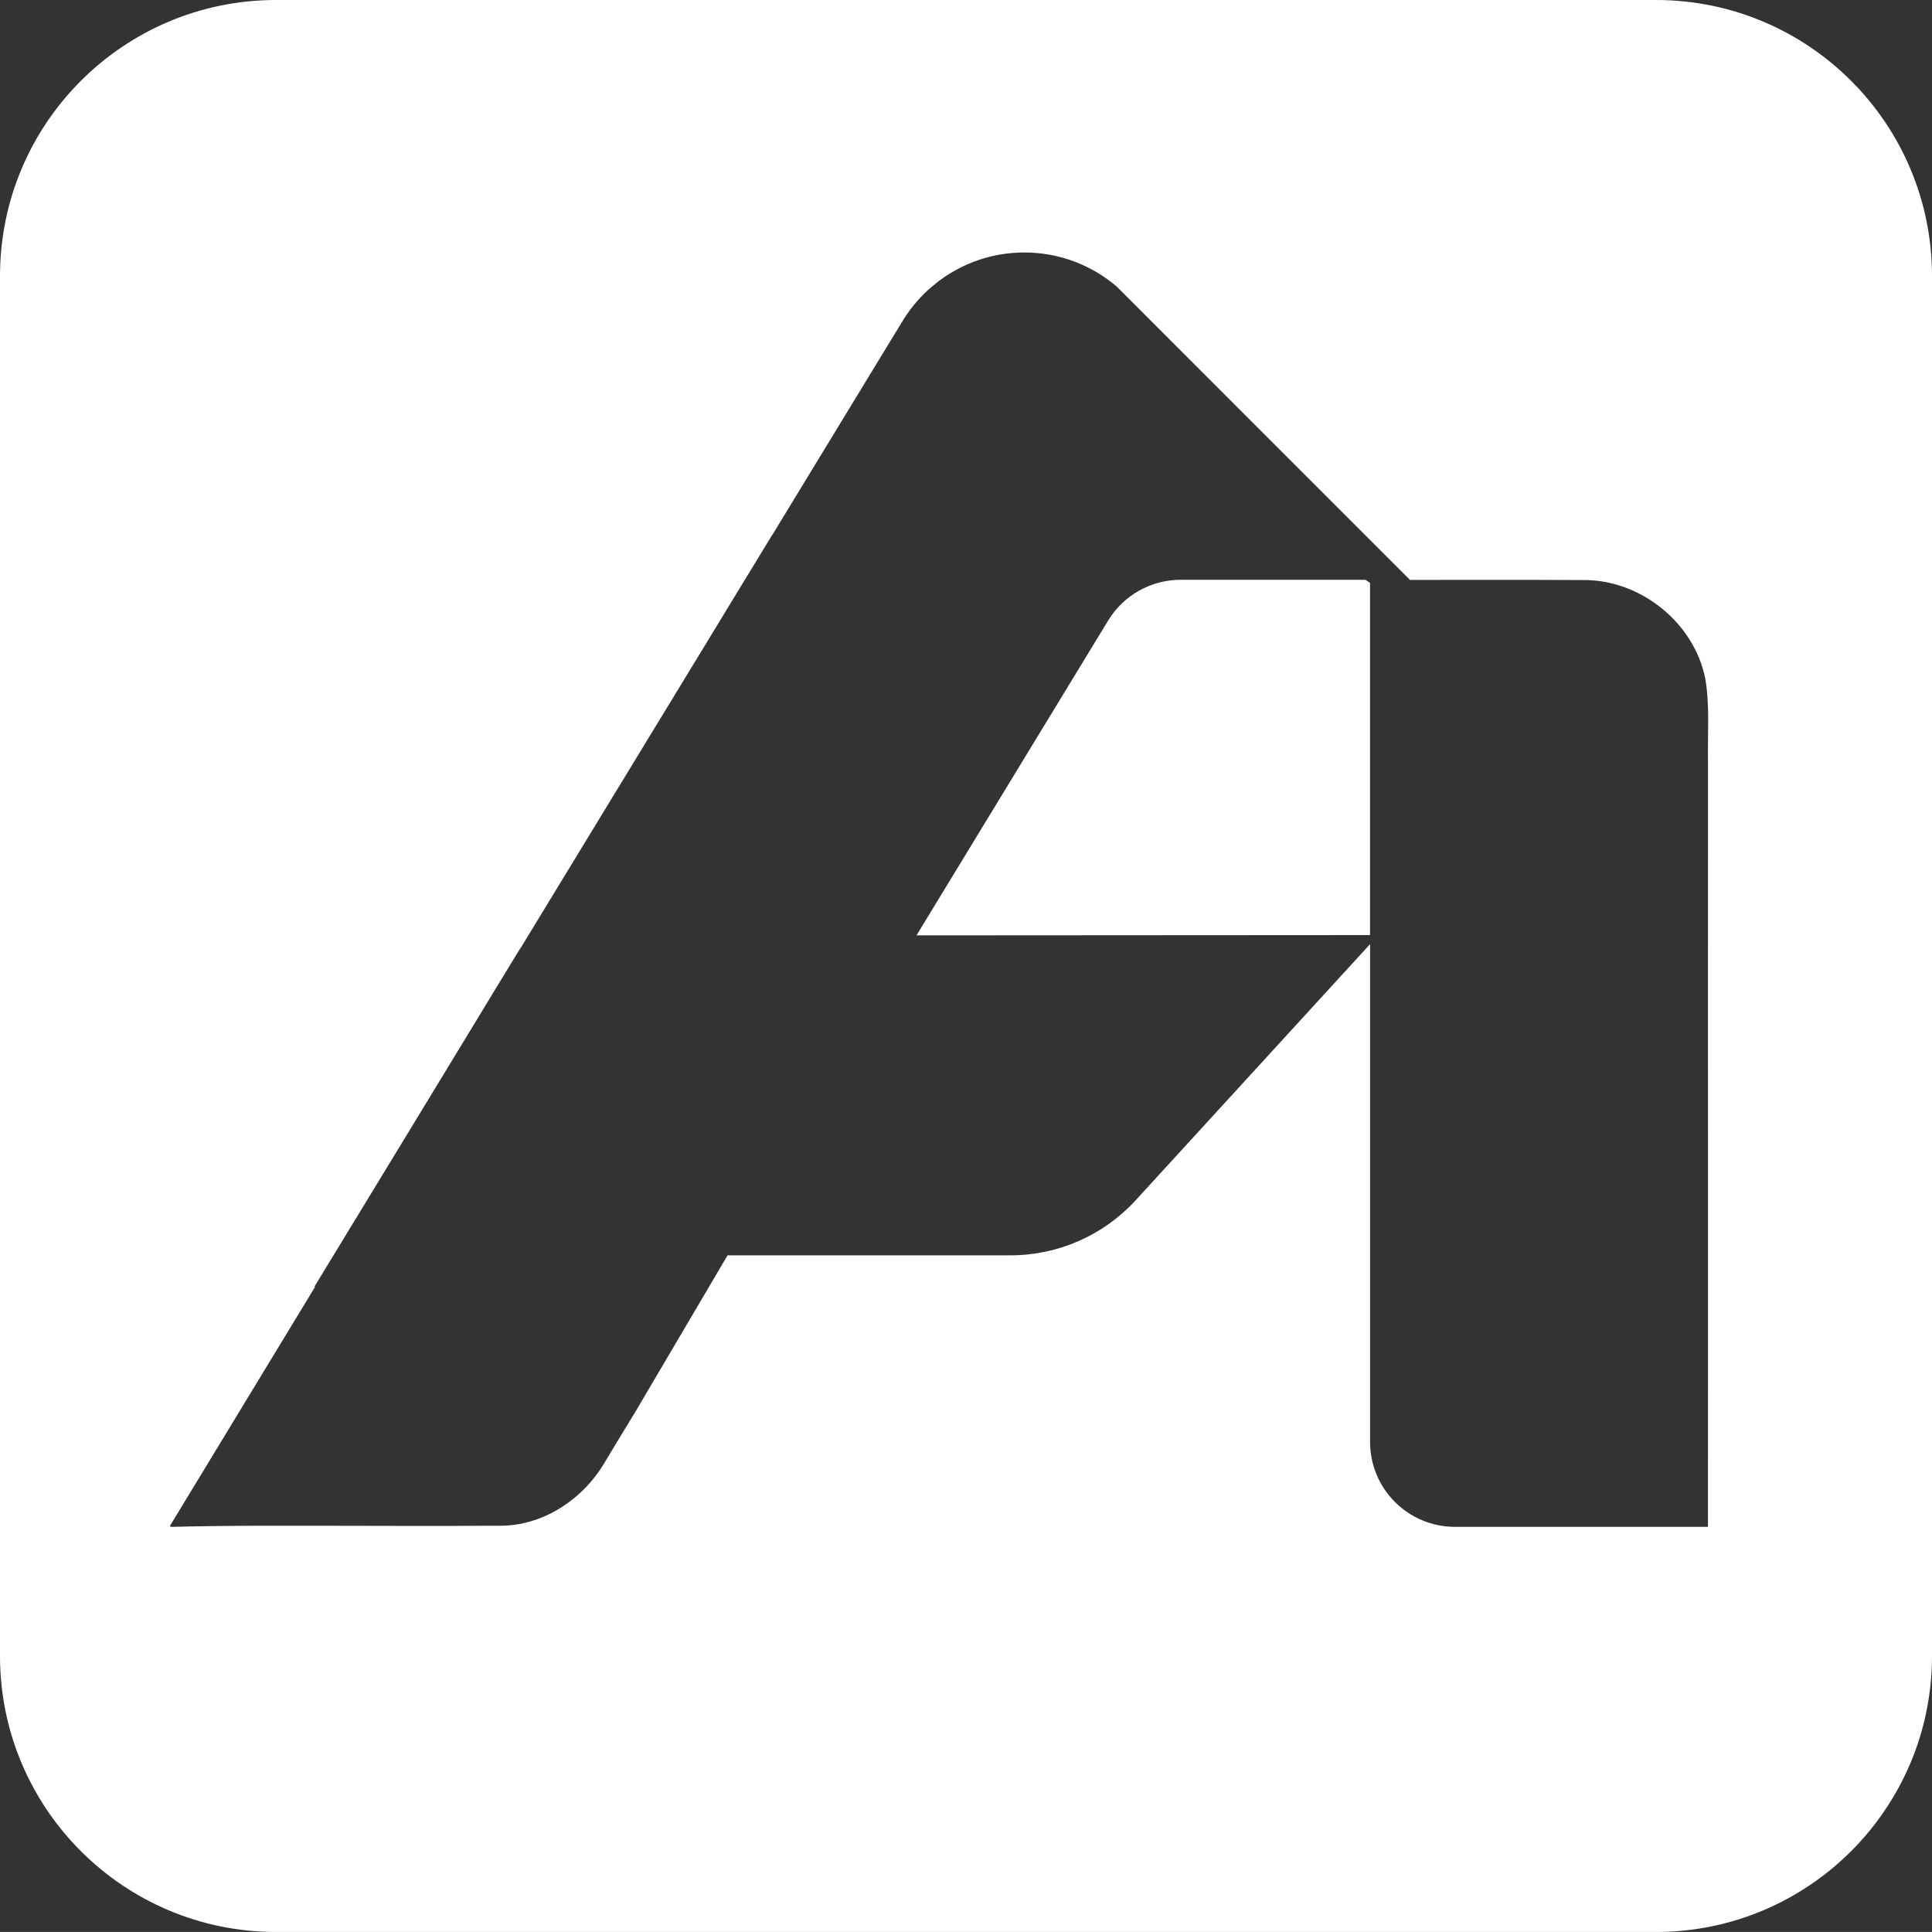
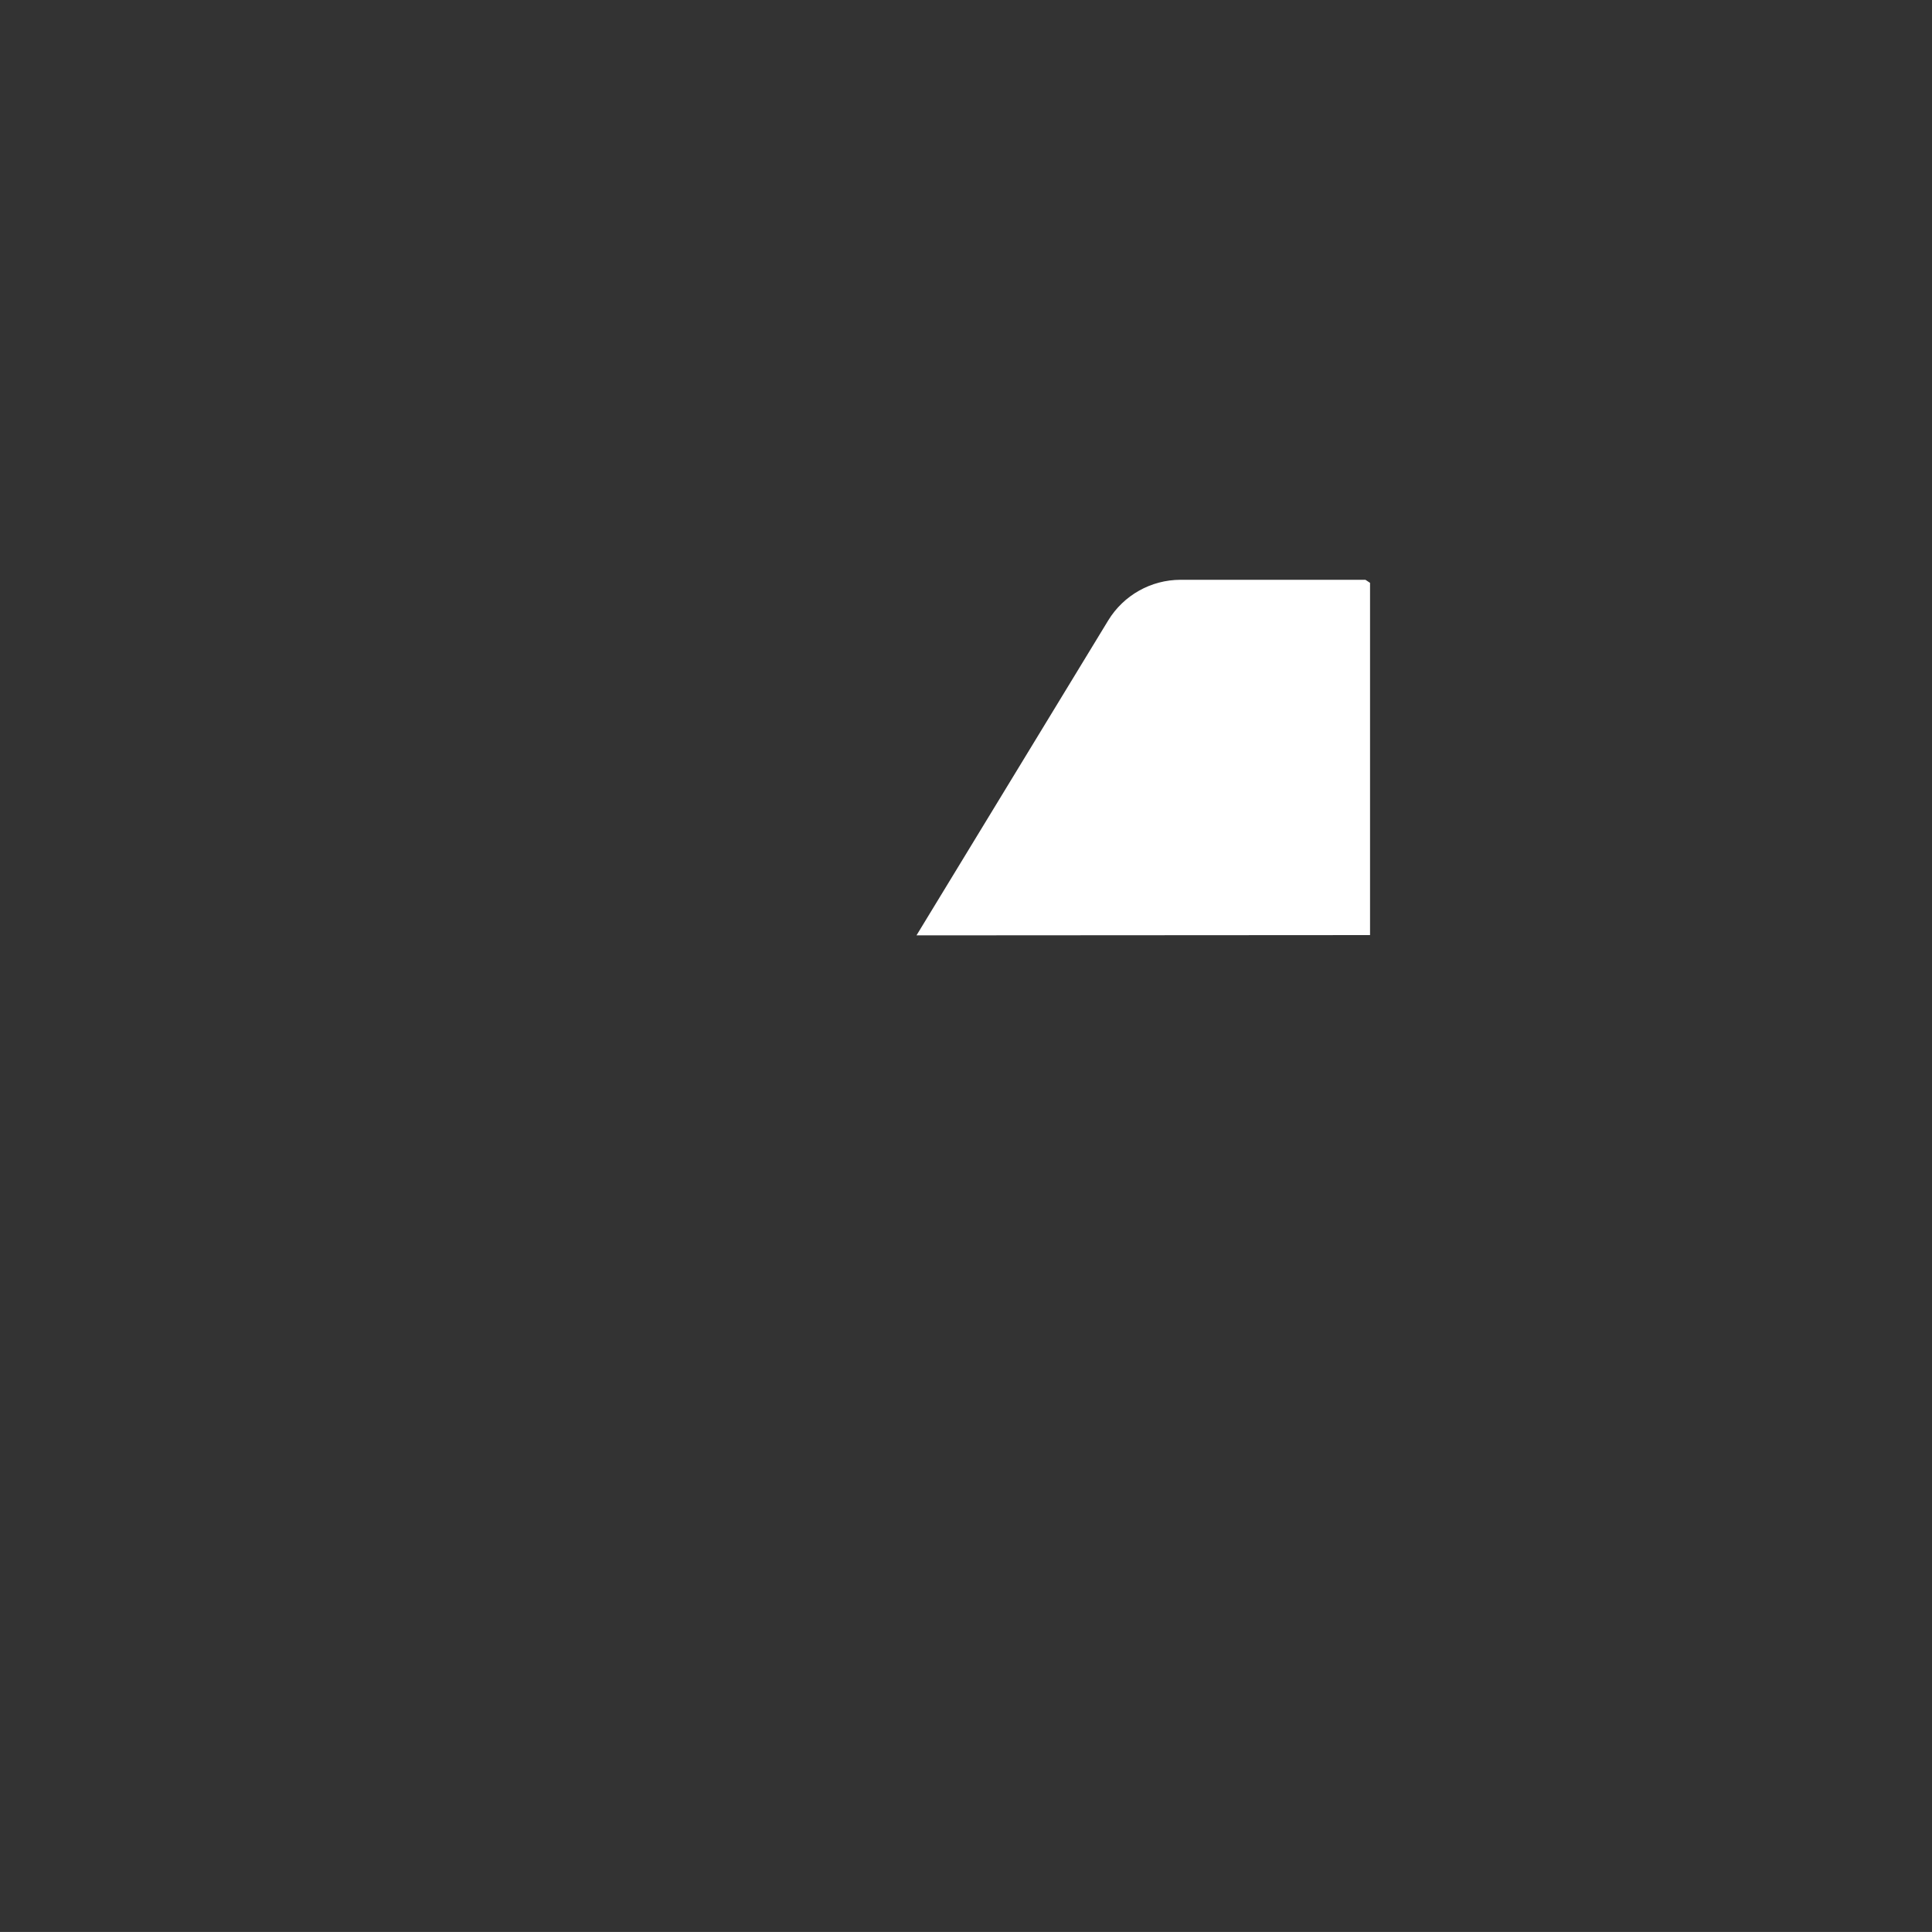
<svg xmlns="http://www.w3.org/2000/svg" id="Layer_1" data-name="Layer 1" viewBox="0 0 555.68 555.67">
  <rect x="0" y="0" width="555.68" height="555.67" fill="#333333" stroke="none" />
  <defs>
    <style> .cls-1 { fill: #fff; stroke-width: 0px; } </style>
  </defs>
  <path class="cls-1" d="m392.73,166.76l1.32.88v101.31l-130.45.08,55.13-90.56c4.43-7.28,12.34-11.71,20.83-11.71h53.18Z" />
-   <path class="cls-1" d="m476.28,0H79.39C35.55,0,0,35.55,0,79.39v396.89c0,43.85,35.55,79.39,79.39,79.39h396.89c43.85,0,79.4-35.53,79.4-79.39V79.39c0-43.84-35.55-79.39-79.4-79.39Zm14.97,218.4v7.61c-.01,21.53-.01,43.06-.01,64.54,0,48,.04,96,0,143.99v4.61h-72.77c-13.48,0-24.41-10.94-24.41-24.41v-143.19l-67.43,73.68c-9.24,10.09-22.33,15.83-36.01,15.83h-81.36l-26.54,45.05c-3.01,4.9-5.99,9.83-8.94,14.75-2.29,3.84-5.31,7.35-8.83,10.17-6,4.87-13.44,7.85-21.25,7.81h-3.35c-15.61.11-31.21.01-46.82,0h-18.73c-8.58.01-17.18.11-25.74.32l-.16-.32c13.91-22.9,27.82-45.83,41.73-68.73h-.22l28.65-47.07,28.61-47.07,1.88-3.06h.05l72.45-118.98h.04l34.17-56.13,2.9-4.74c2.1-3.61,4.74-6.88,7.78-9.68l.12-.12,3.05-2.51.12-.07c6.81-5.05,15.23-8.06,24.38-8.06,10.15,0,19.41,3.68,26.57,9.79l34.85,34.87,36.7,36.7,12.81,12.81c16.64,0,33.3-.05,49.91.04,16.38-.1,31.73,12.21,35,28.24,1.35,7.7.67,15.58.8,23.33Z" />
</svg>